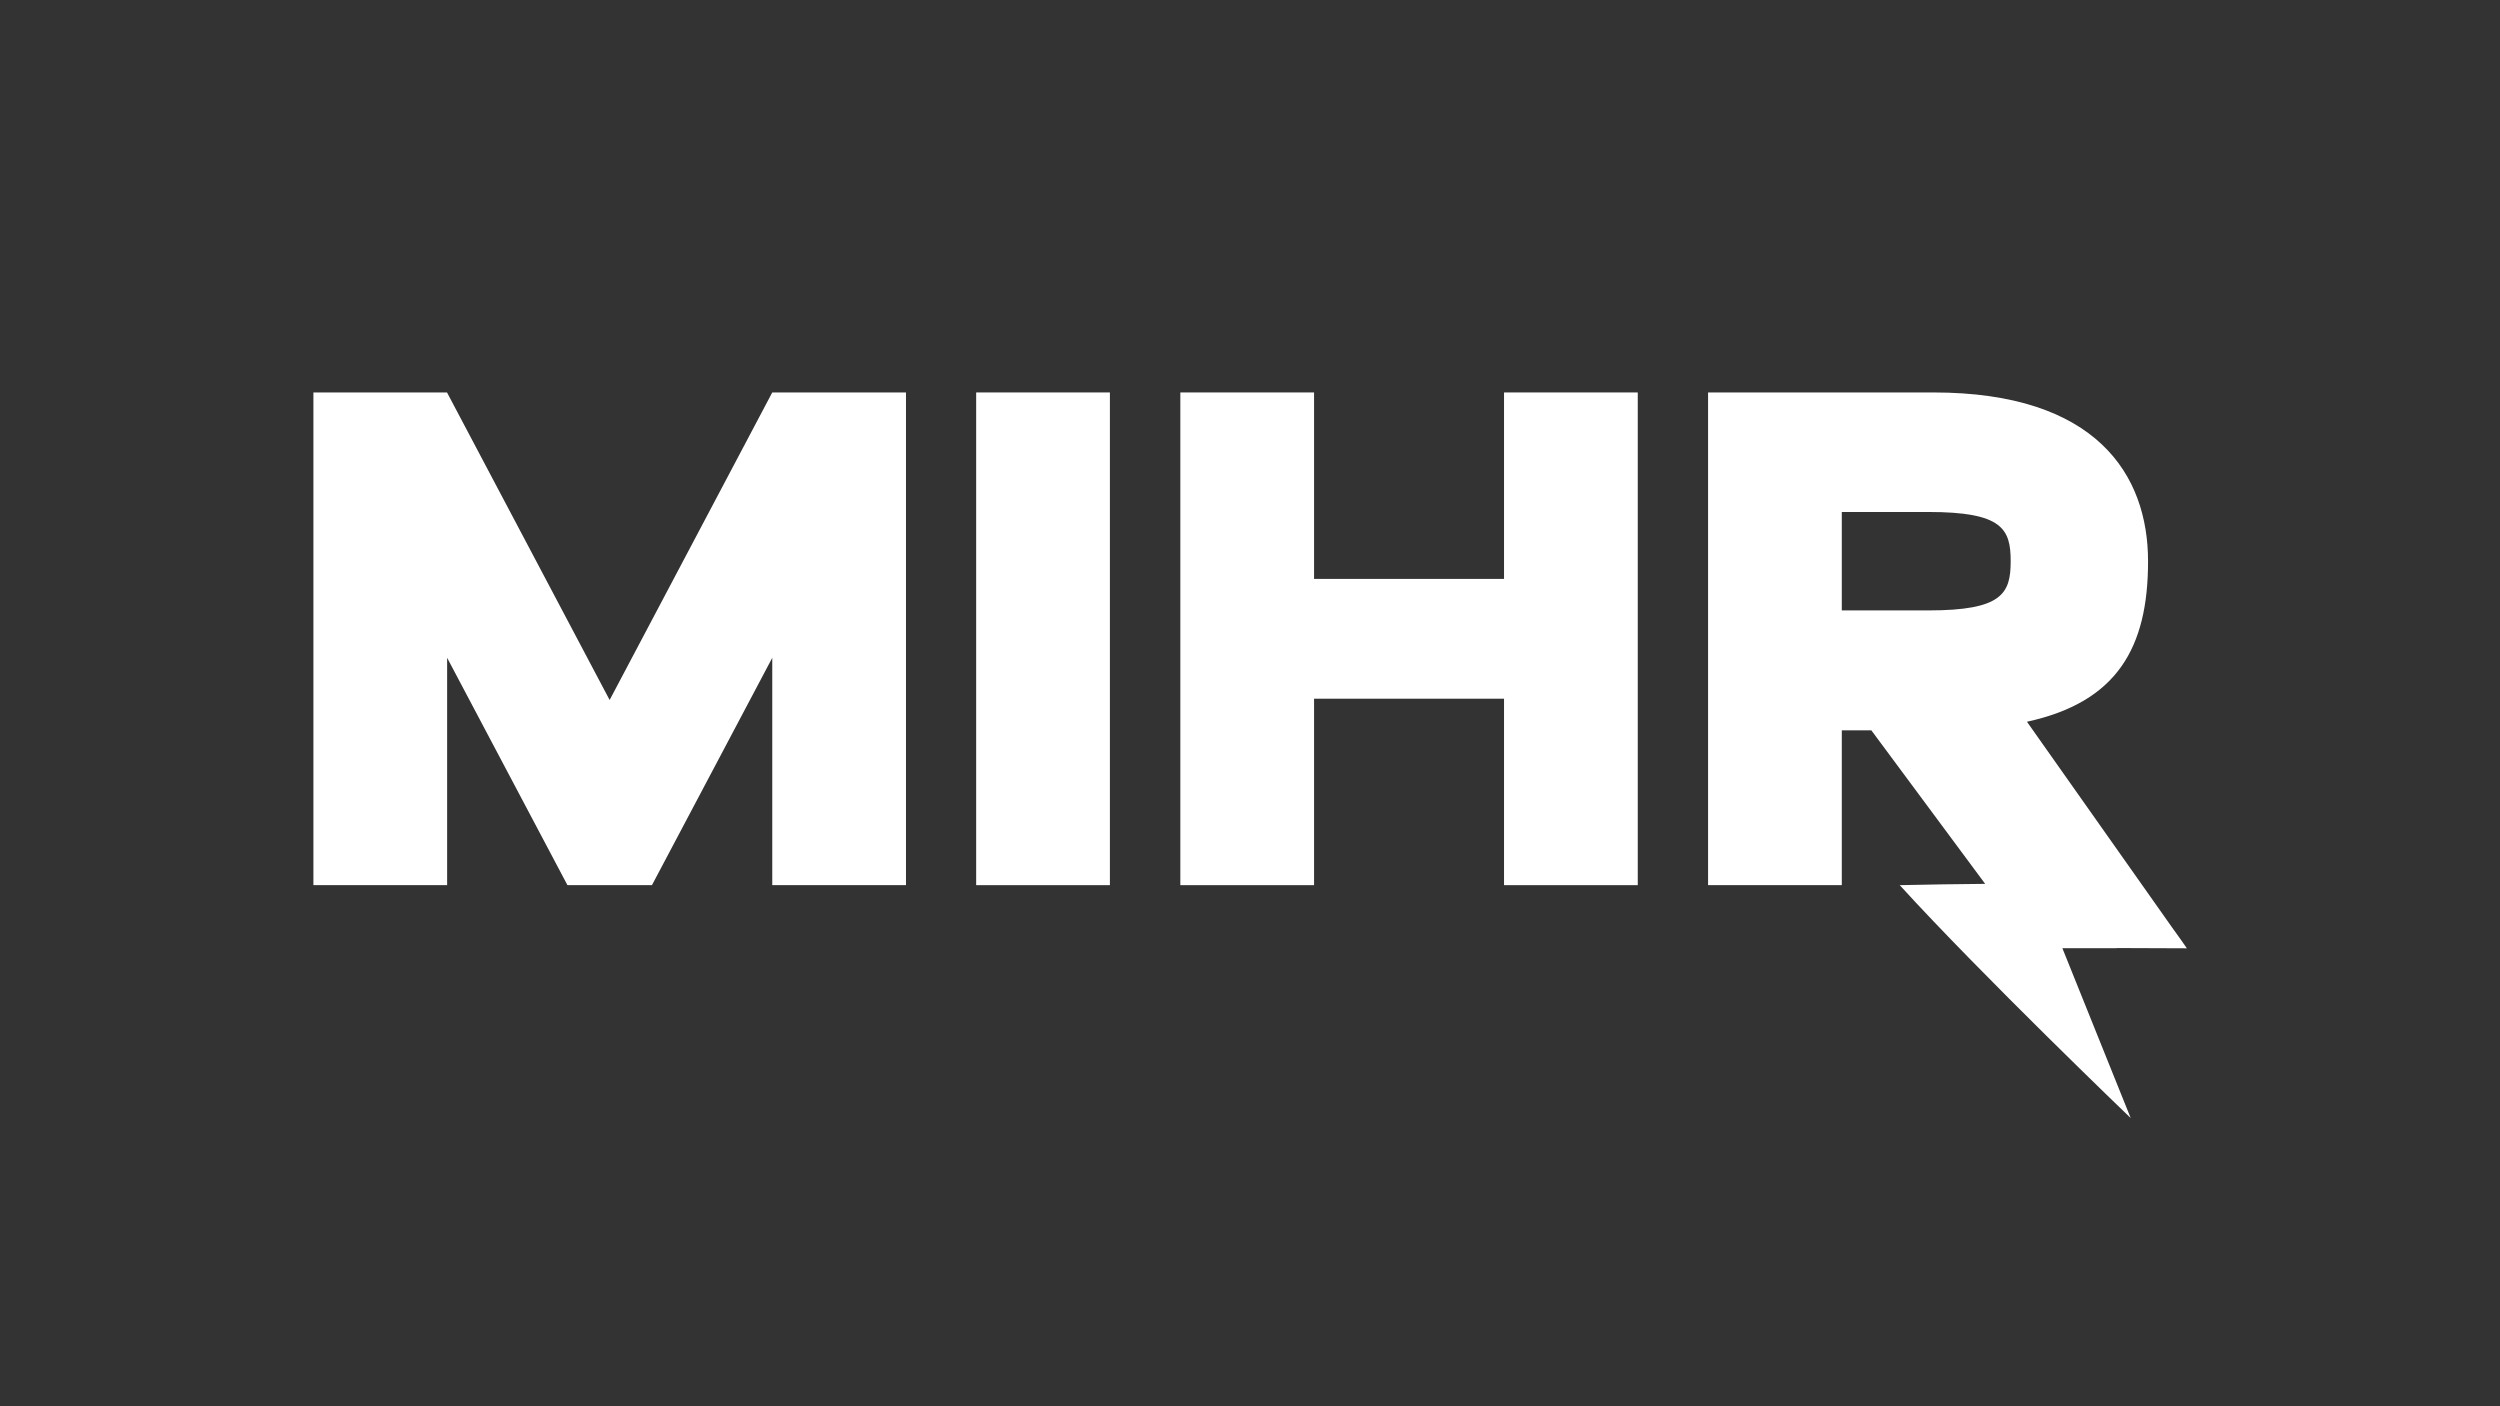
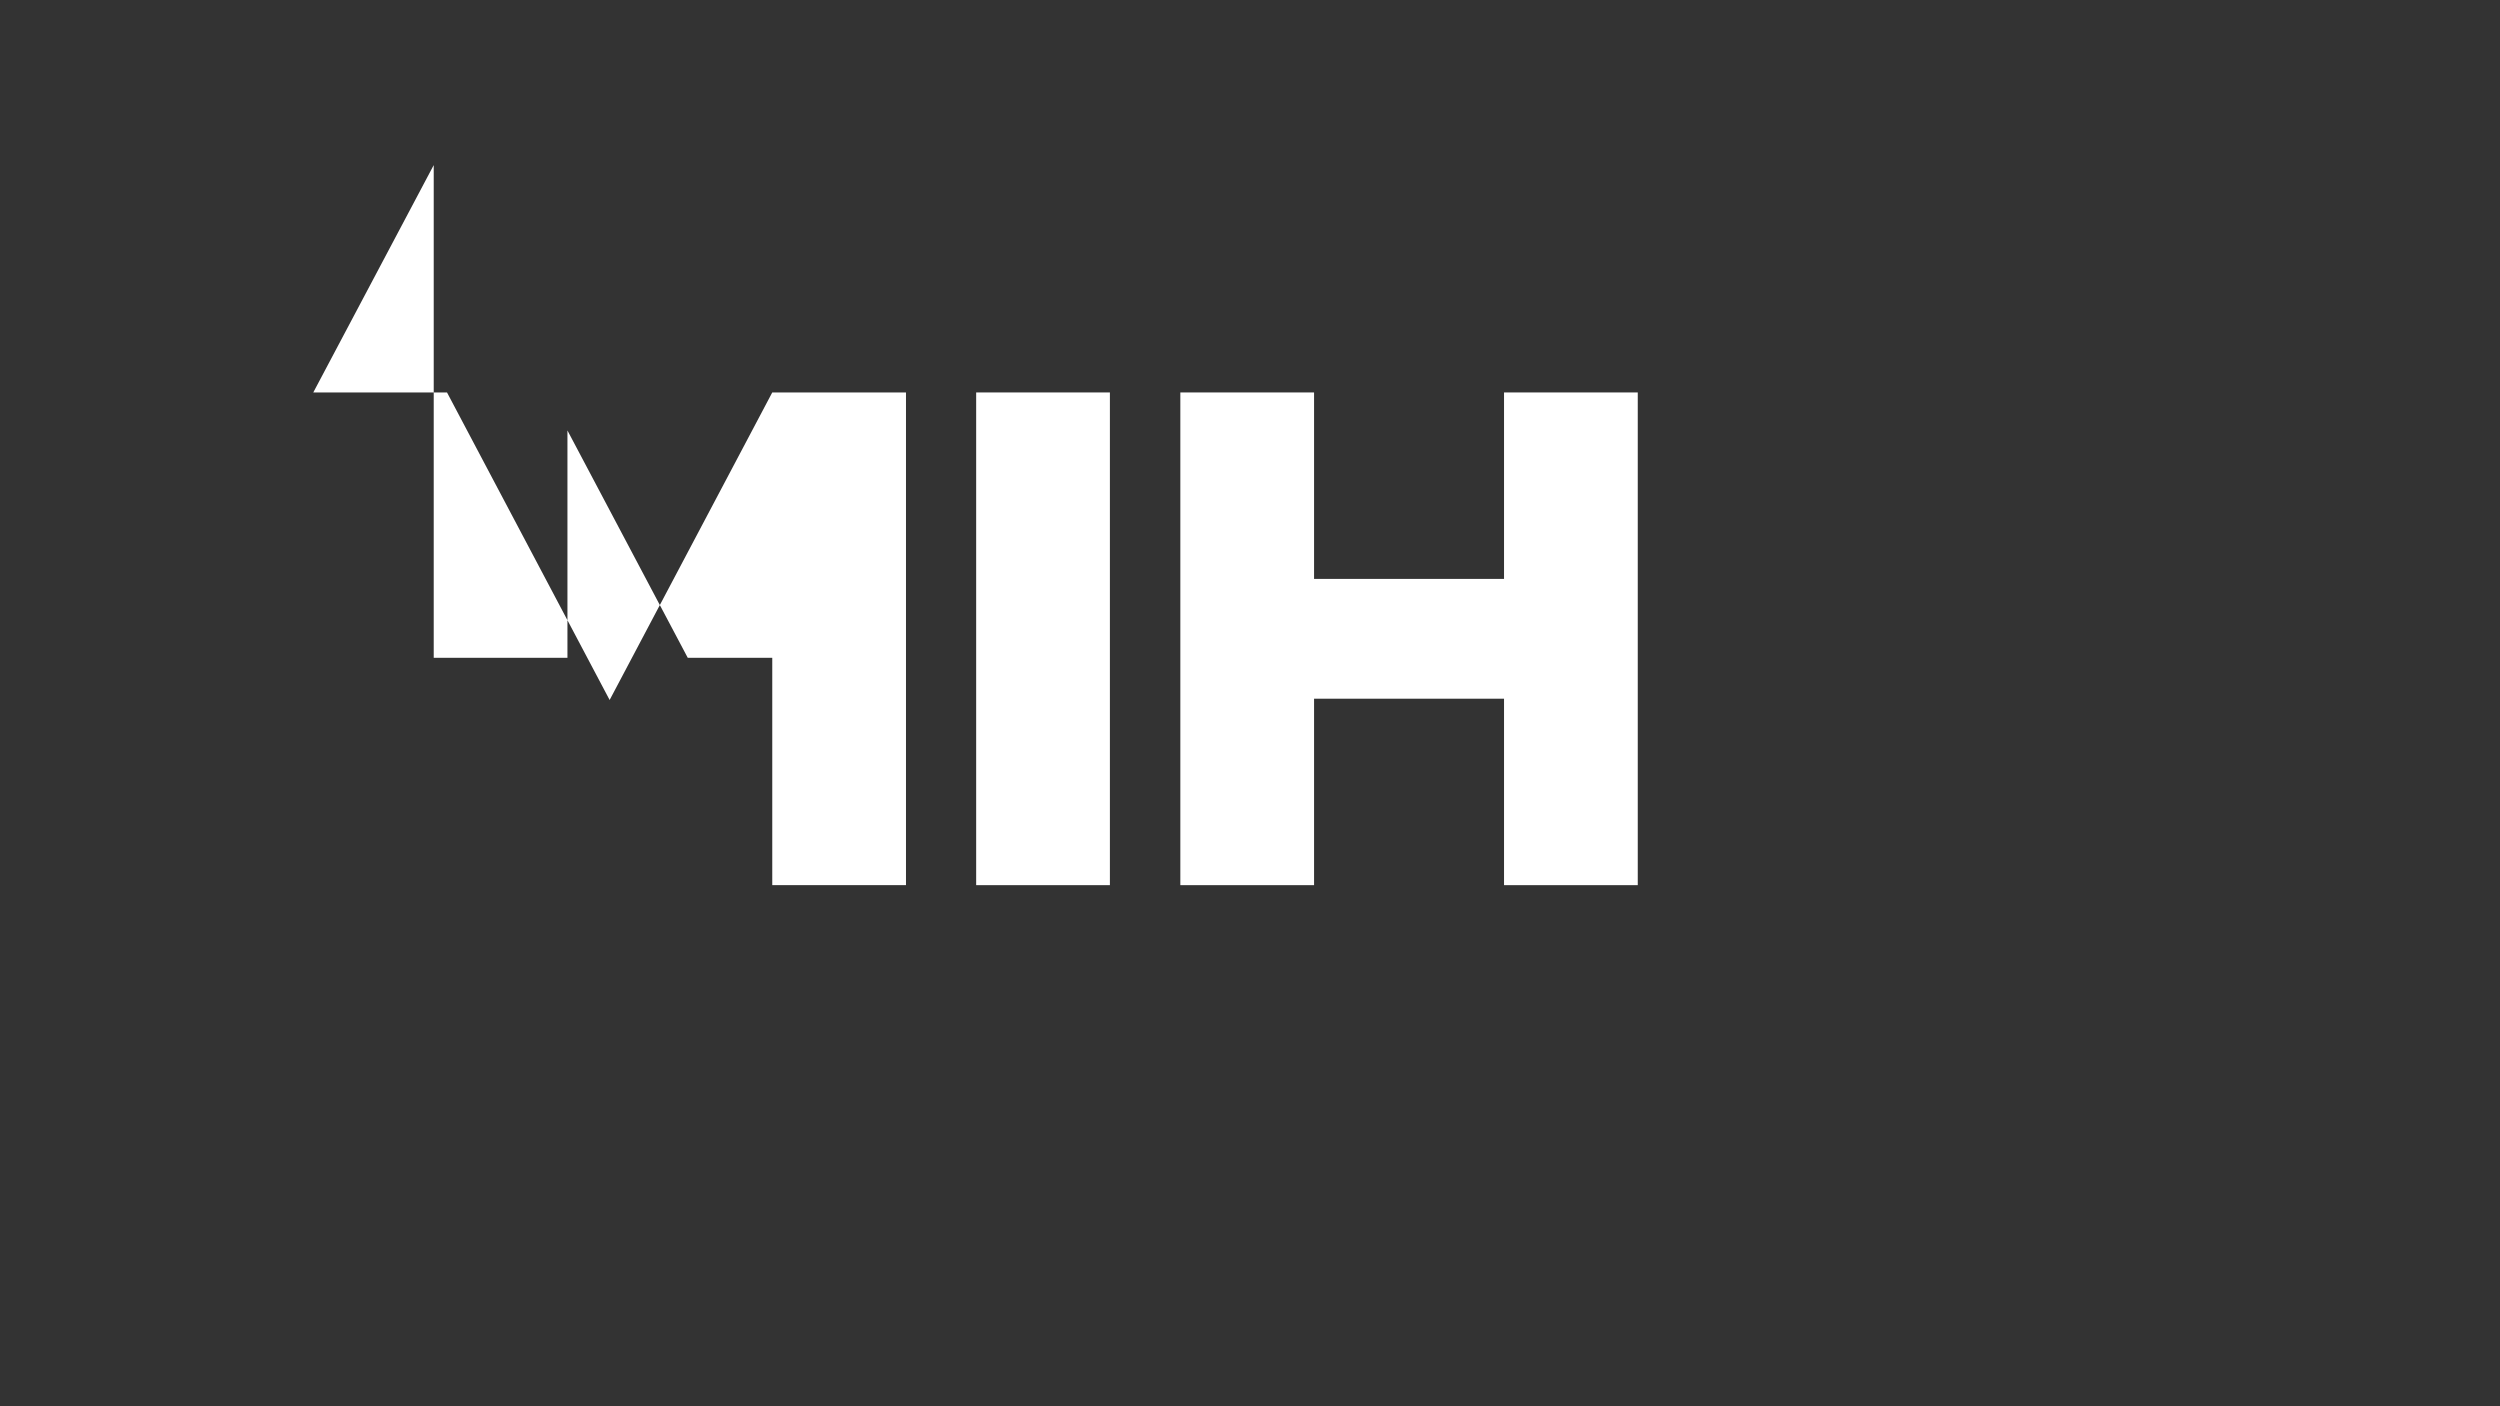
<svg xmlns="http://www.w3.org/2000/svg" id="Layer_1" data-name="Layer 1" version="1.1" viewBox="0 0 1920 1080">
  <rect x="0" y="0" width="1920" height="1080" fill="#333333" stroke="none" />
  <defs>
    <style>
      .cls-1 {
        fill: #fff;
      }

      .cls-1, .cls-2 {
        stroke-width: 0px;
      }

      .cls-2 {
        fill: #fff;
      }
    </style>
  </defs>
  <g>
-     <path class="cls-2" d="M240.6,301.4h102.7l124.9,236.2,124.9-236.2h102.7v378.4h-102.7v-174.6l-92.4,174.6h-64.9l-92.4-174.6v174.6h-102.7v-378.4Z" />
+     <path class="cls-2" d="M240.6,301.4h102.7l124.9,236.2,124.9-236.2h102.7v378.4h-102.7v-174.6h-64.9l-92.4-174.6v174.6h-102.7v-378.4Z" />
    <path class="cls-2" d="M749.7,301.4h102.7v378.4h-102.7v-378.4Z" />
    <path class="cls-2" d="M906.5,301.4h102.7v143.2h145.9v-143.2h102.7v378.4h-102.7v-143.2h-145.9v143.2h-102.7v-378.4Z" />
-     <path class="cls-2" d="M1625.6,728.1c18,0,36,.1,53.9.2-1.5-2.3-5.9-8.5-11.4-16.1l-111.4-157.9c69.2-15.1,93-56.8,93-123.2s-39.5-129.7-164.9-129.7h-173v378.4h102.7v-118.9h22.7l87.4,117.9c-22.1.2-44,.5-65.6,1,62.5,68.6,177.4,178.9,177.4,178.9l-52.5-130.5c13.8,0,27.7,0,41.6,0ZM1414.5,468.9v-75.7h66.5c56.8,0,63.2,13,63.2,37.8s-6.5,37.8-63.2,37.8h-66.5Z" />
  </g>
</svg>